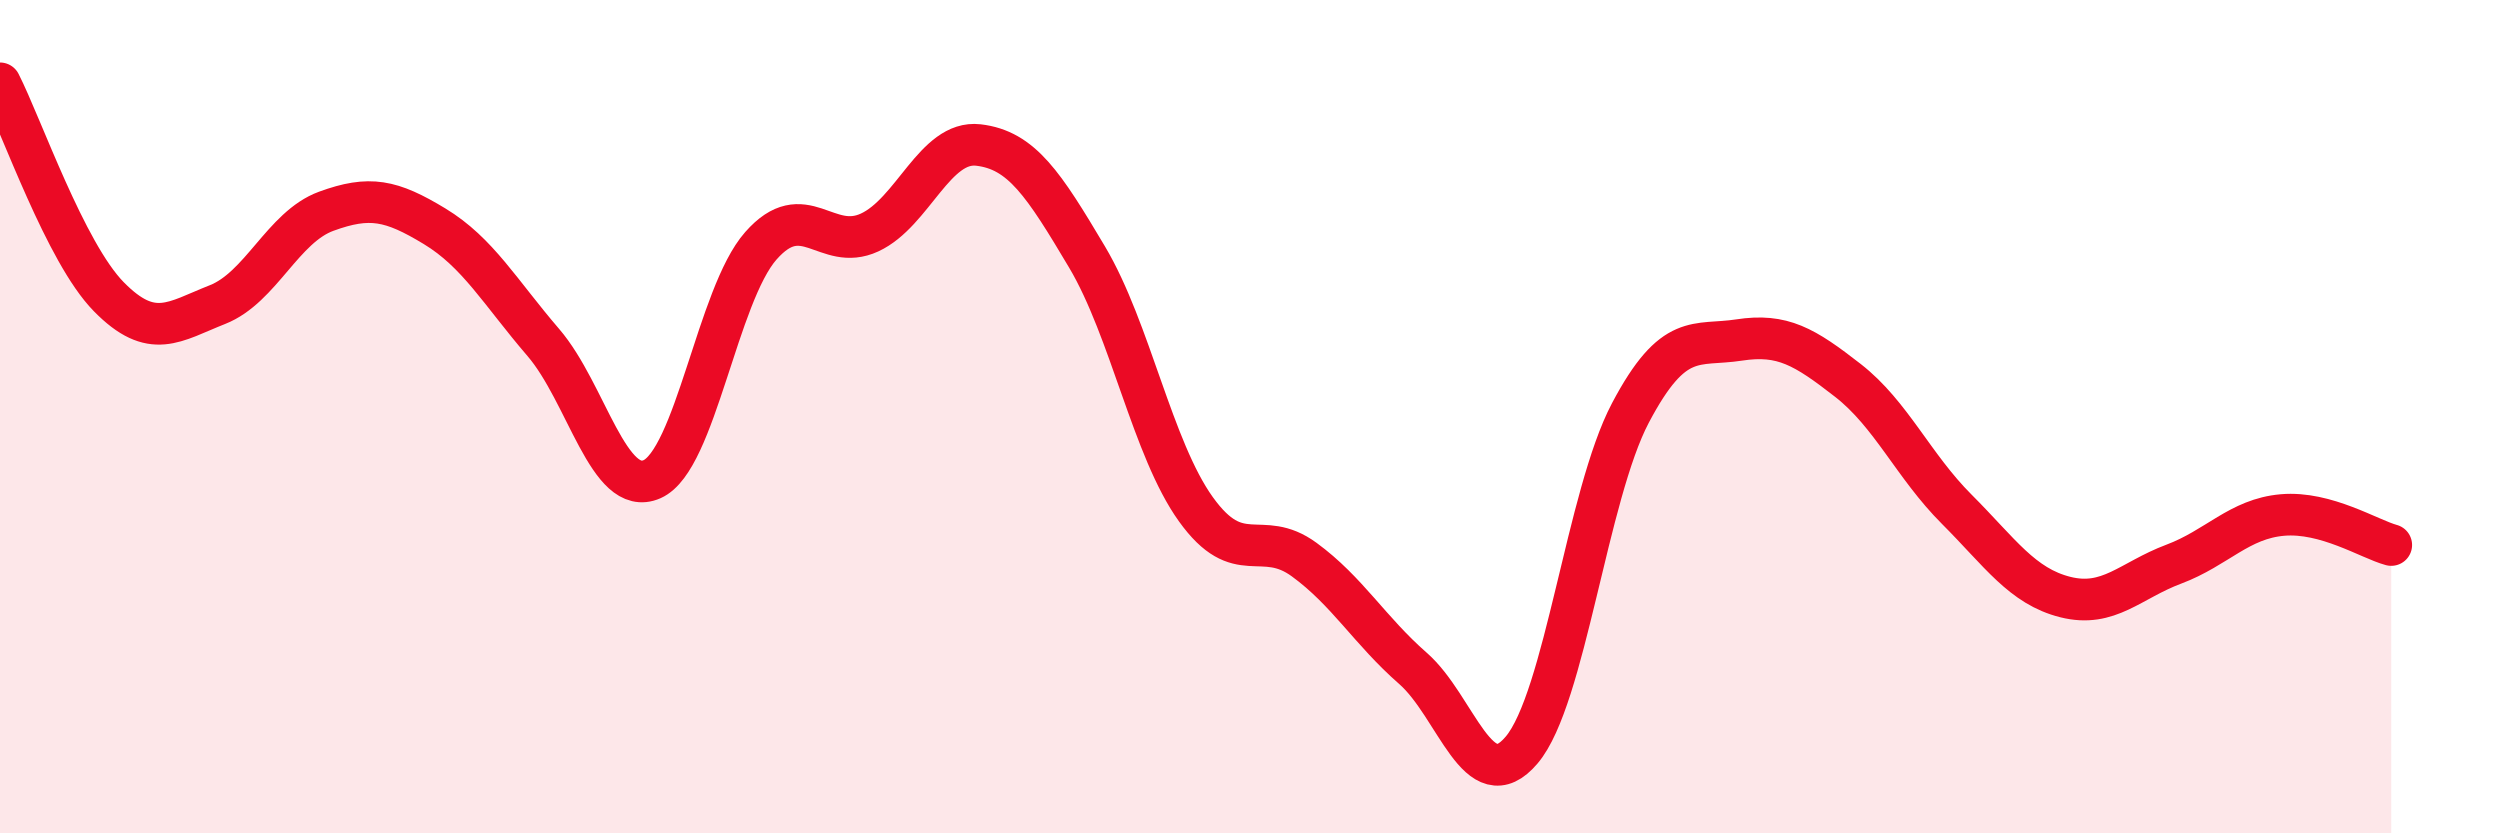
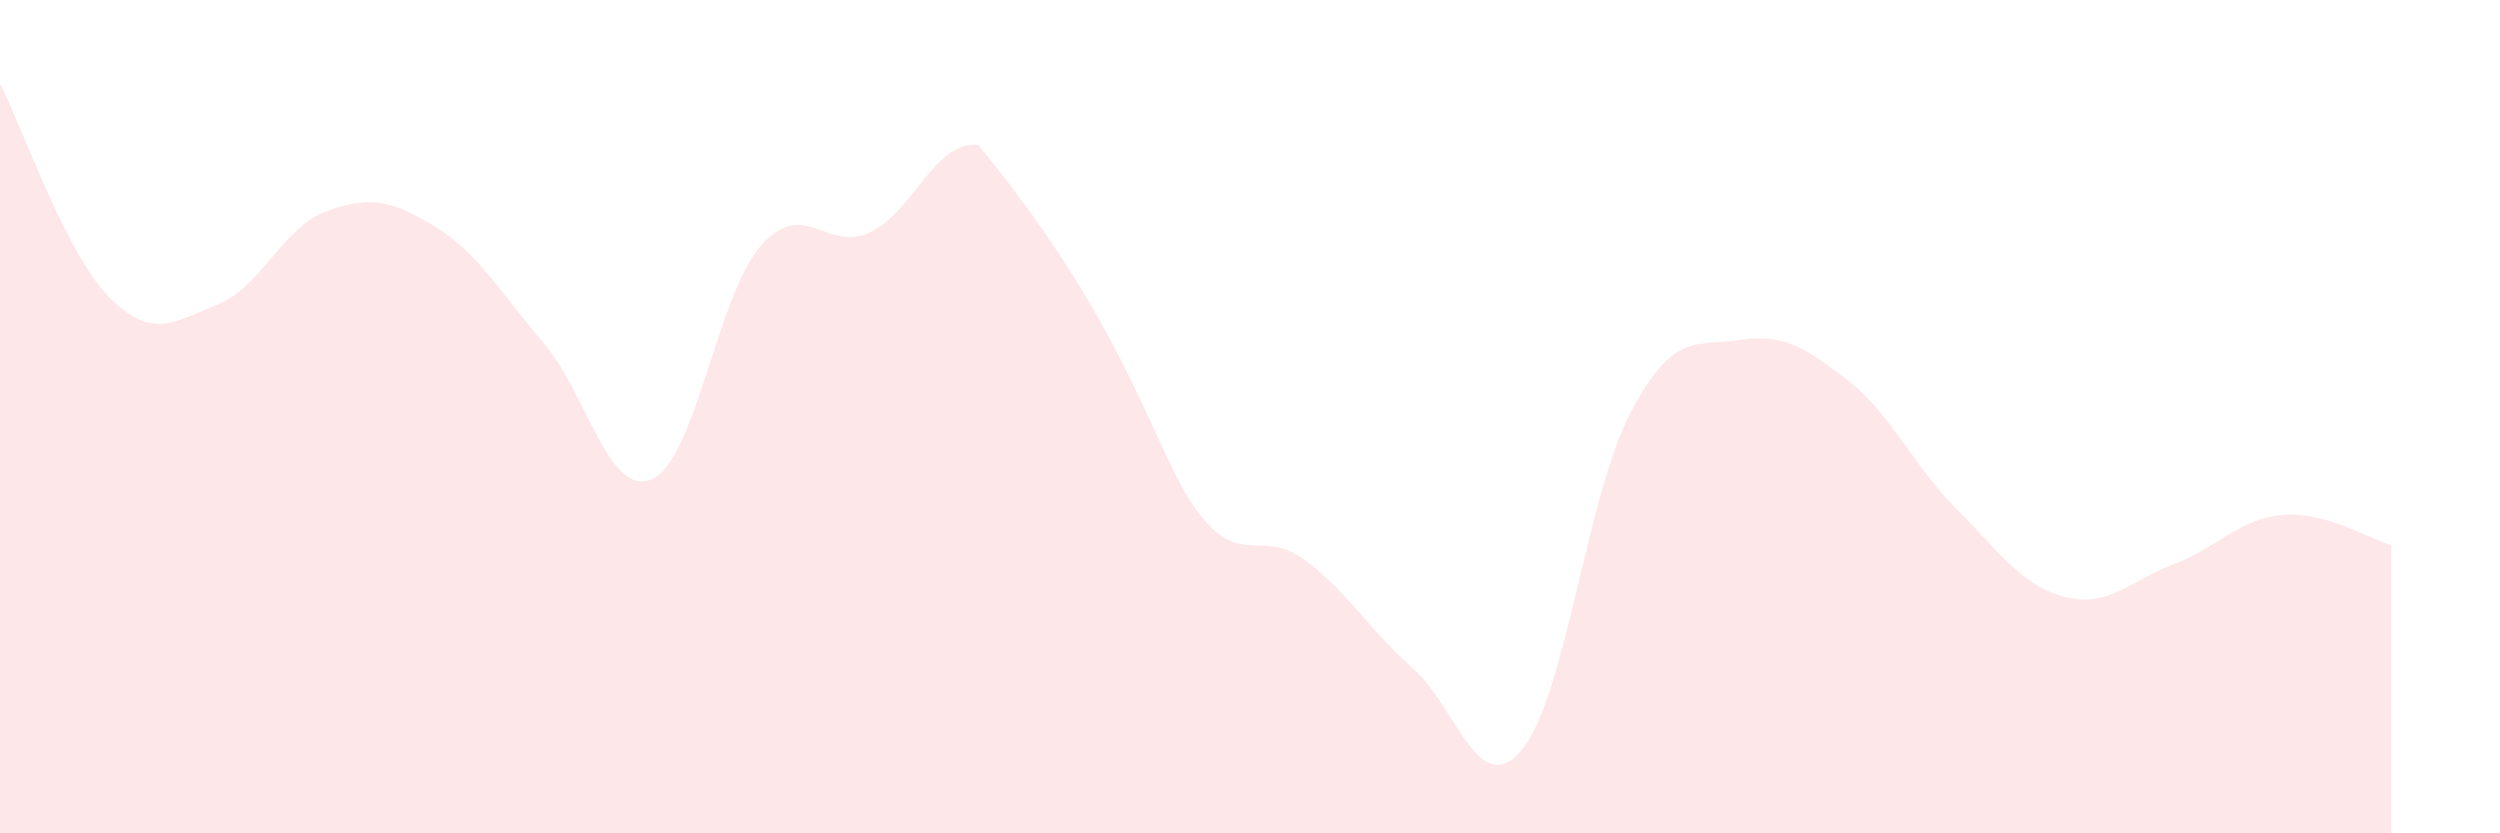
<svg xmlns="http://www.w3.org/2000/svg" width="60" height="20" viewBox="0 0 60 20">
-   <path d="M 0,2 C 0.52,3.02 1.57,6.06 2.61,7.12 C 3.65,8.18 4.18,7.72 5.22,7.31 C 6.26,6.9 6.79,5.45 7.83,5.07 C 8.87,4.69 9.39,4.8 10.43,5.43 C 11.47,6.06 12,7.01 13.04,8.22 C 14.08,9.43 14.61,11.96 15.65,11.5 C 16.69,11.04 17.22,7.08 18.26,5.9 C 19.3,4.72 19.83,6.06 20.87,5.58 C 21.91,5.1 22.44,3.36 23.48,3.48 C 24.52,3.6 25.05,4.42 26.09,6.17 C 27.13,7.92 27.66,10.77 28.7,12.22 C 29.74,13.67 30.26,12.67 31.3,13.43 C 32.34,14.19 32.87,15.13 33.91,16.04 C 34.95,16.95 35.48,19.23 36.52,18 C 37.56,16.77 38.09,11.88 39.13,9.91 C 40.17,7.94 40.7,8.32 41.74,8.16 C 42.78,8 43.31,8.32 44.35,9.13 C 45.39,9.94 45.92,11.18 46.96,12.22 C 48,13.26 48.53,14.07 49.57,14.33 C 50.61,14.59 51.13,13.93 52.17,13.54 C 53.21,13.15 53.74,12.45 54.78,12.36 C 55.82,12.27 56.87,12.94 57.39,13.08L57.39 20L0 20Z" fill="#EB0A25" opacity="0.1" stroke-linecap="round" stroke-linejoin="round" />
-   <path d="M 0,2 C 0.52,3.02 1.57,6.06 2.61,7.12 C 3.65,8.18 4.18,7.72 5.22,7.31 C 6.26,6.9 6.79,5.45 7.83,5.07 C 8.87,4.69 9.39,4.8 10.43,5.43 C 11.47,6.06 12,7.01 13.04,8.22 C 14.08,9.43 14.61,11.96 15.65,11.5 C 16.69,11.04 17.22,7.08 18.26,5.9 C 19.3,4.72 19.83,6.06 20.87,5.58 C 21.91,5.1 22.44,3.36 23.48,3.48 C 24.52,3.6 25.05,4.42 26.09,6.17 C 27.13,7.92 27.66,10.77 28.7,12.22 C 29.74,13.67 30.26,12.67 31.3,13.43 C 32.34,14.19 32.87,15.13 33.91,16.04 C 34.95,16.95 35.48,19.23 36.52,18 C 37.56,16.77 38.09,11.88 39.13,9.91 C 40.17,7.94 40.7,8.32 41.74,8.16 C 42.78,8 43.31,8.32 44.35,9.13 C 45.39,9.94 45.92,11.18 46.96,12.22 C 48,13.26 48.53,14.07 49.57,14.33 C 50.61,14.59 51.13,13.93 52.17,13.54 C 53.21,13.15 53.74,12.45 54.78,12.36 C 55.82,12.27 56.87,12.94 57.39,13.08" stroke="#EB0A25" stroke-width="1" fill="none" stroke-linecap="round" stroke-linejoin="round" />
+   <path d="M 0,2 C 0.52,3.02 1.57,6.06 2.61,7.12 C 3.65,8.18 4.18,7.72 5.22,7.31 C 6.26,6.9 6.79,5.45 7.83,5.07 C 8.87,4.69 9.39,4.8 10.43,5.43 C 11.47,6.06 12,7.01 13.04,8.22 C 14.08,9.43 14.61,11.96 15.65,11.5 C 16.69,11.04 17.22,7.08 18.26,5.9 C 19.3,4.72 19.83,6.06 20.87,5.58 C 21.91,5.1 22.44,3.36 23.48,3.48 C 27.13,7.92 27.66,10.77 28.7,12.22 C 29.74,13.67 30.26,12.67 31.3,13.43 C 32.34,14.19 32.87,15.13 33.91,16.04 C 34.95,16.95 35.48,19.23 36.52,18 C 37.56,16.77 38.09,11.88 39.13,9.91 C 40.17,7.94 40.7,8.32 41.74,8.16 C 42.78,8 43.31,8.32 44.35,9.13 C 45.39,9.94 45.92,11.18 46.96,12.22 C 48,13.26 48.53,14.07 49.57,14.33 C 50.61,14.59 51.13,13.93 52.17,13.54 C 53.21,13.15 53.74,12.45 54.78,12.36 C 55.82,12.27 56.87,12.94 57.39,13.08L57.39 20L0 20Z" fill="#EB0A25" opacity="0.1" stroke-linecap="round" stroke-linejoin="round" />
</svg>